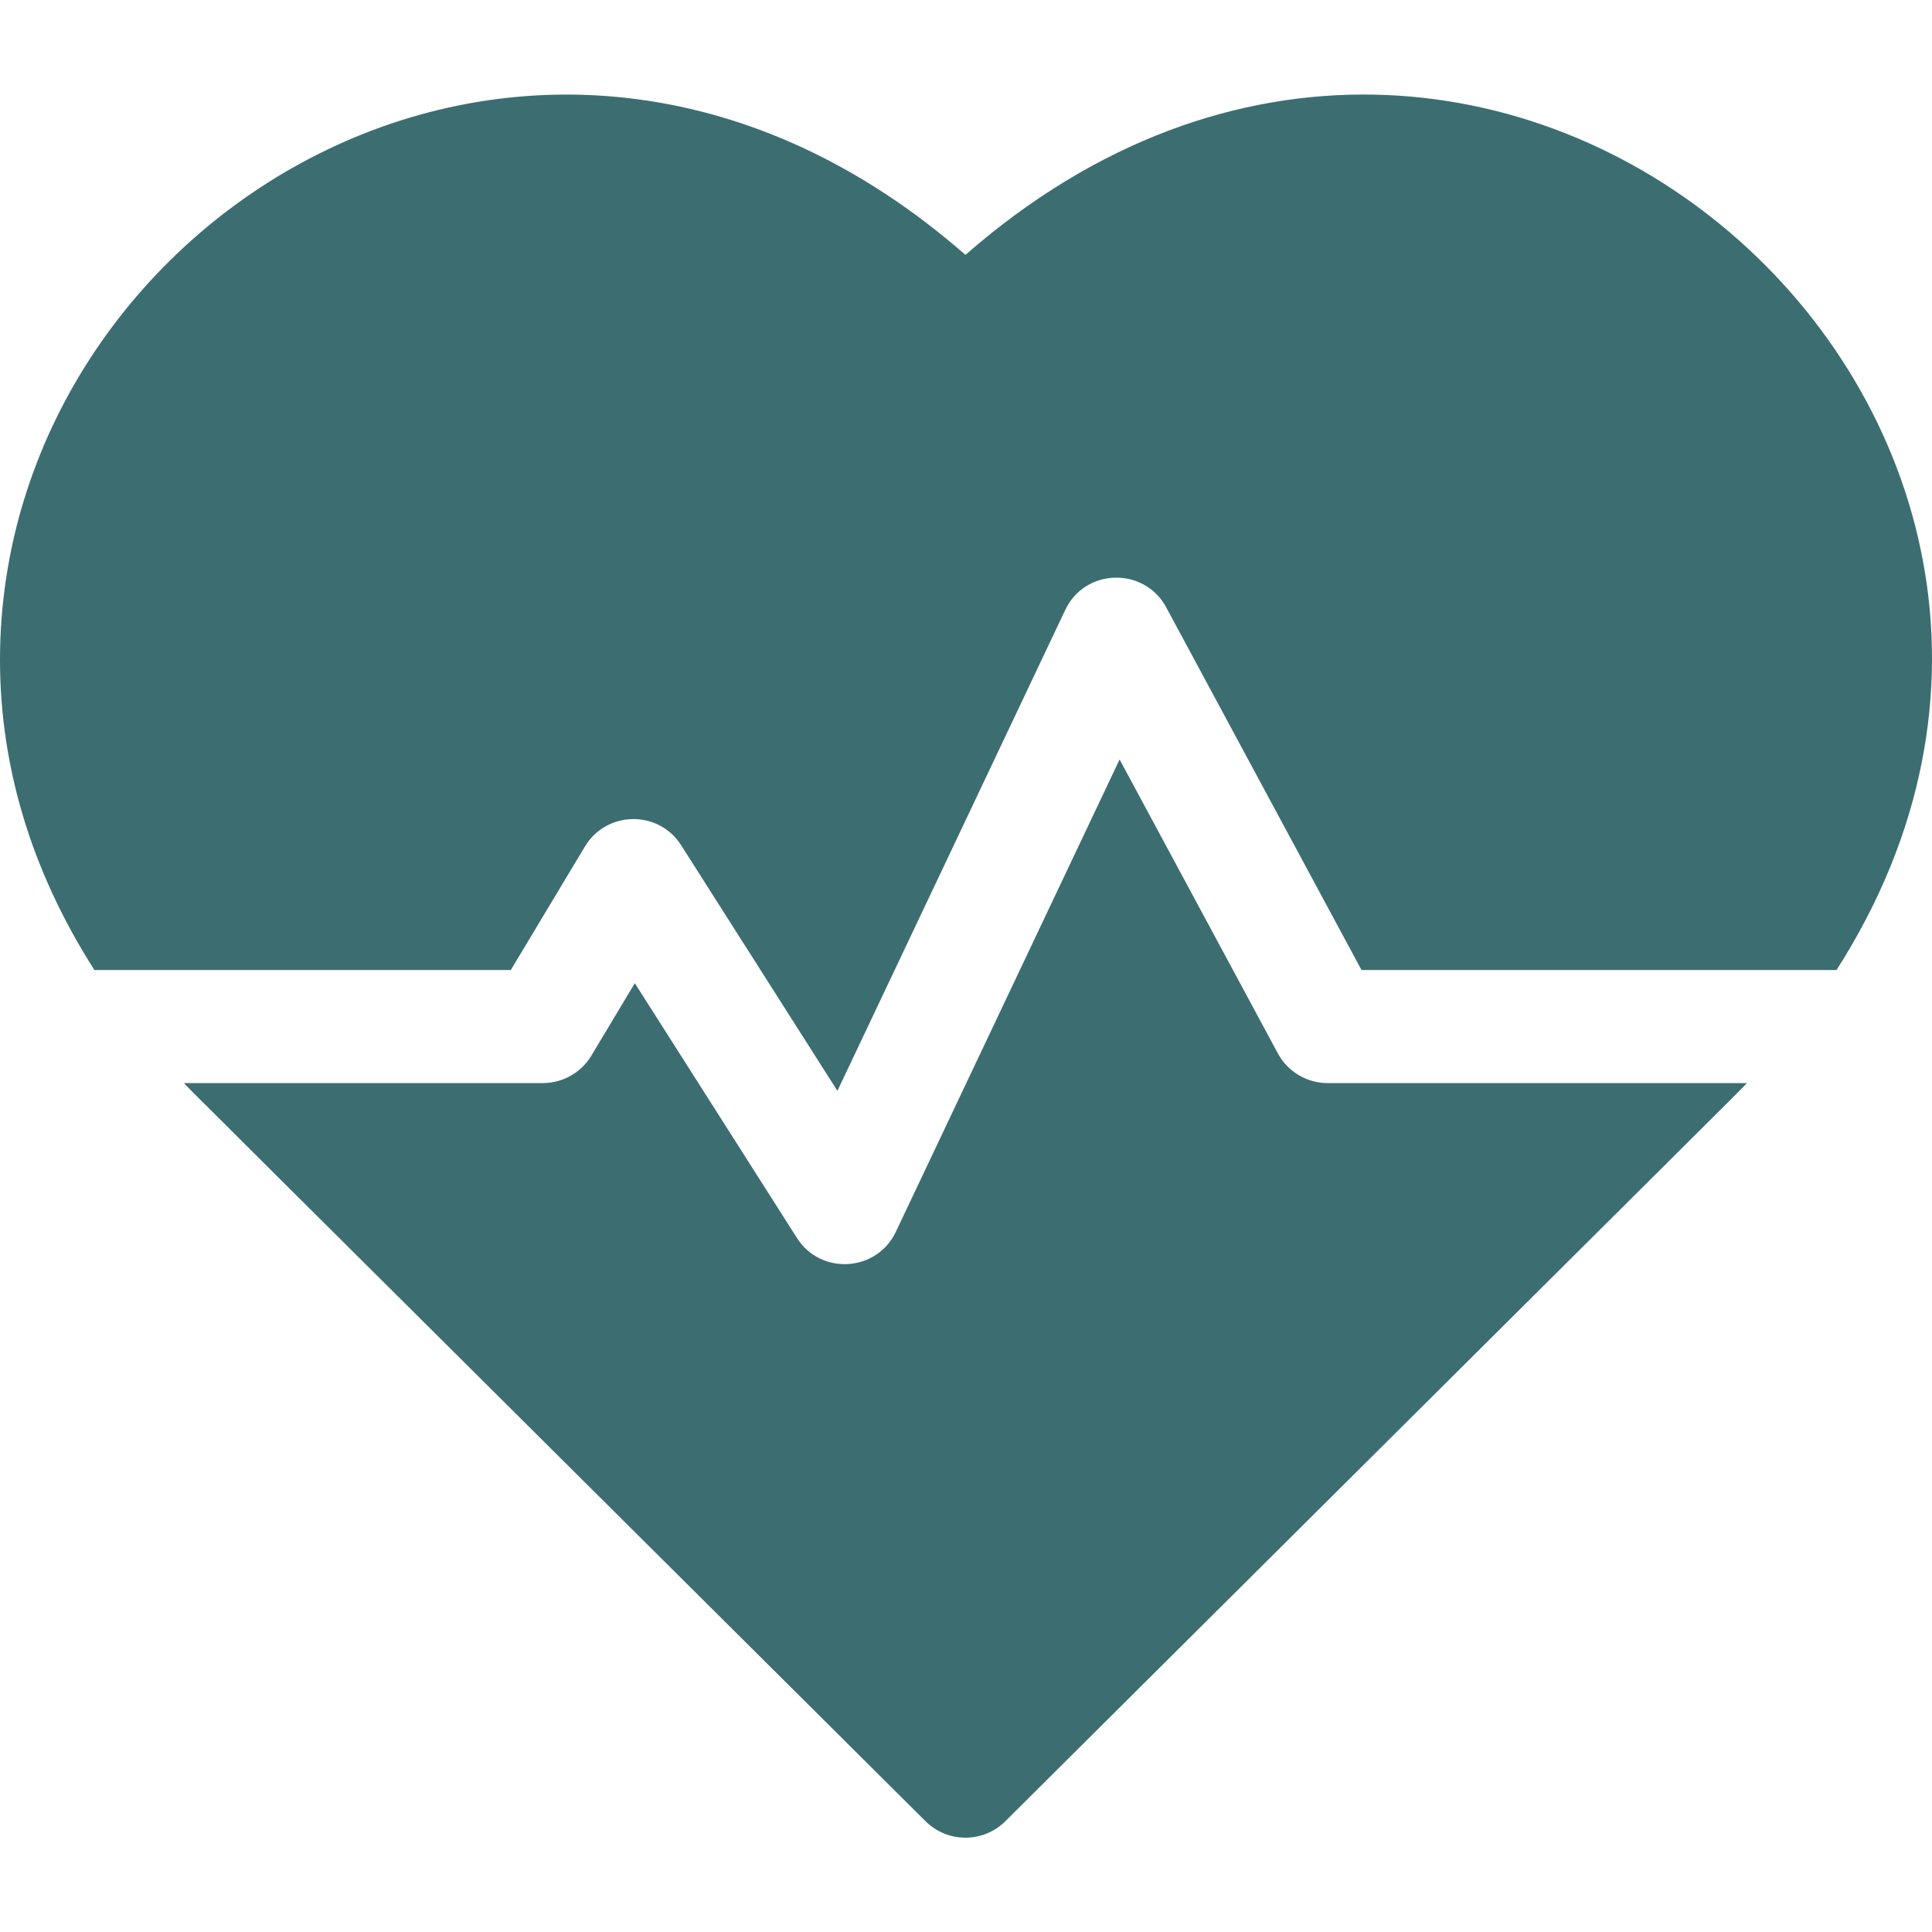
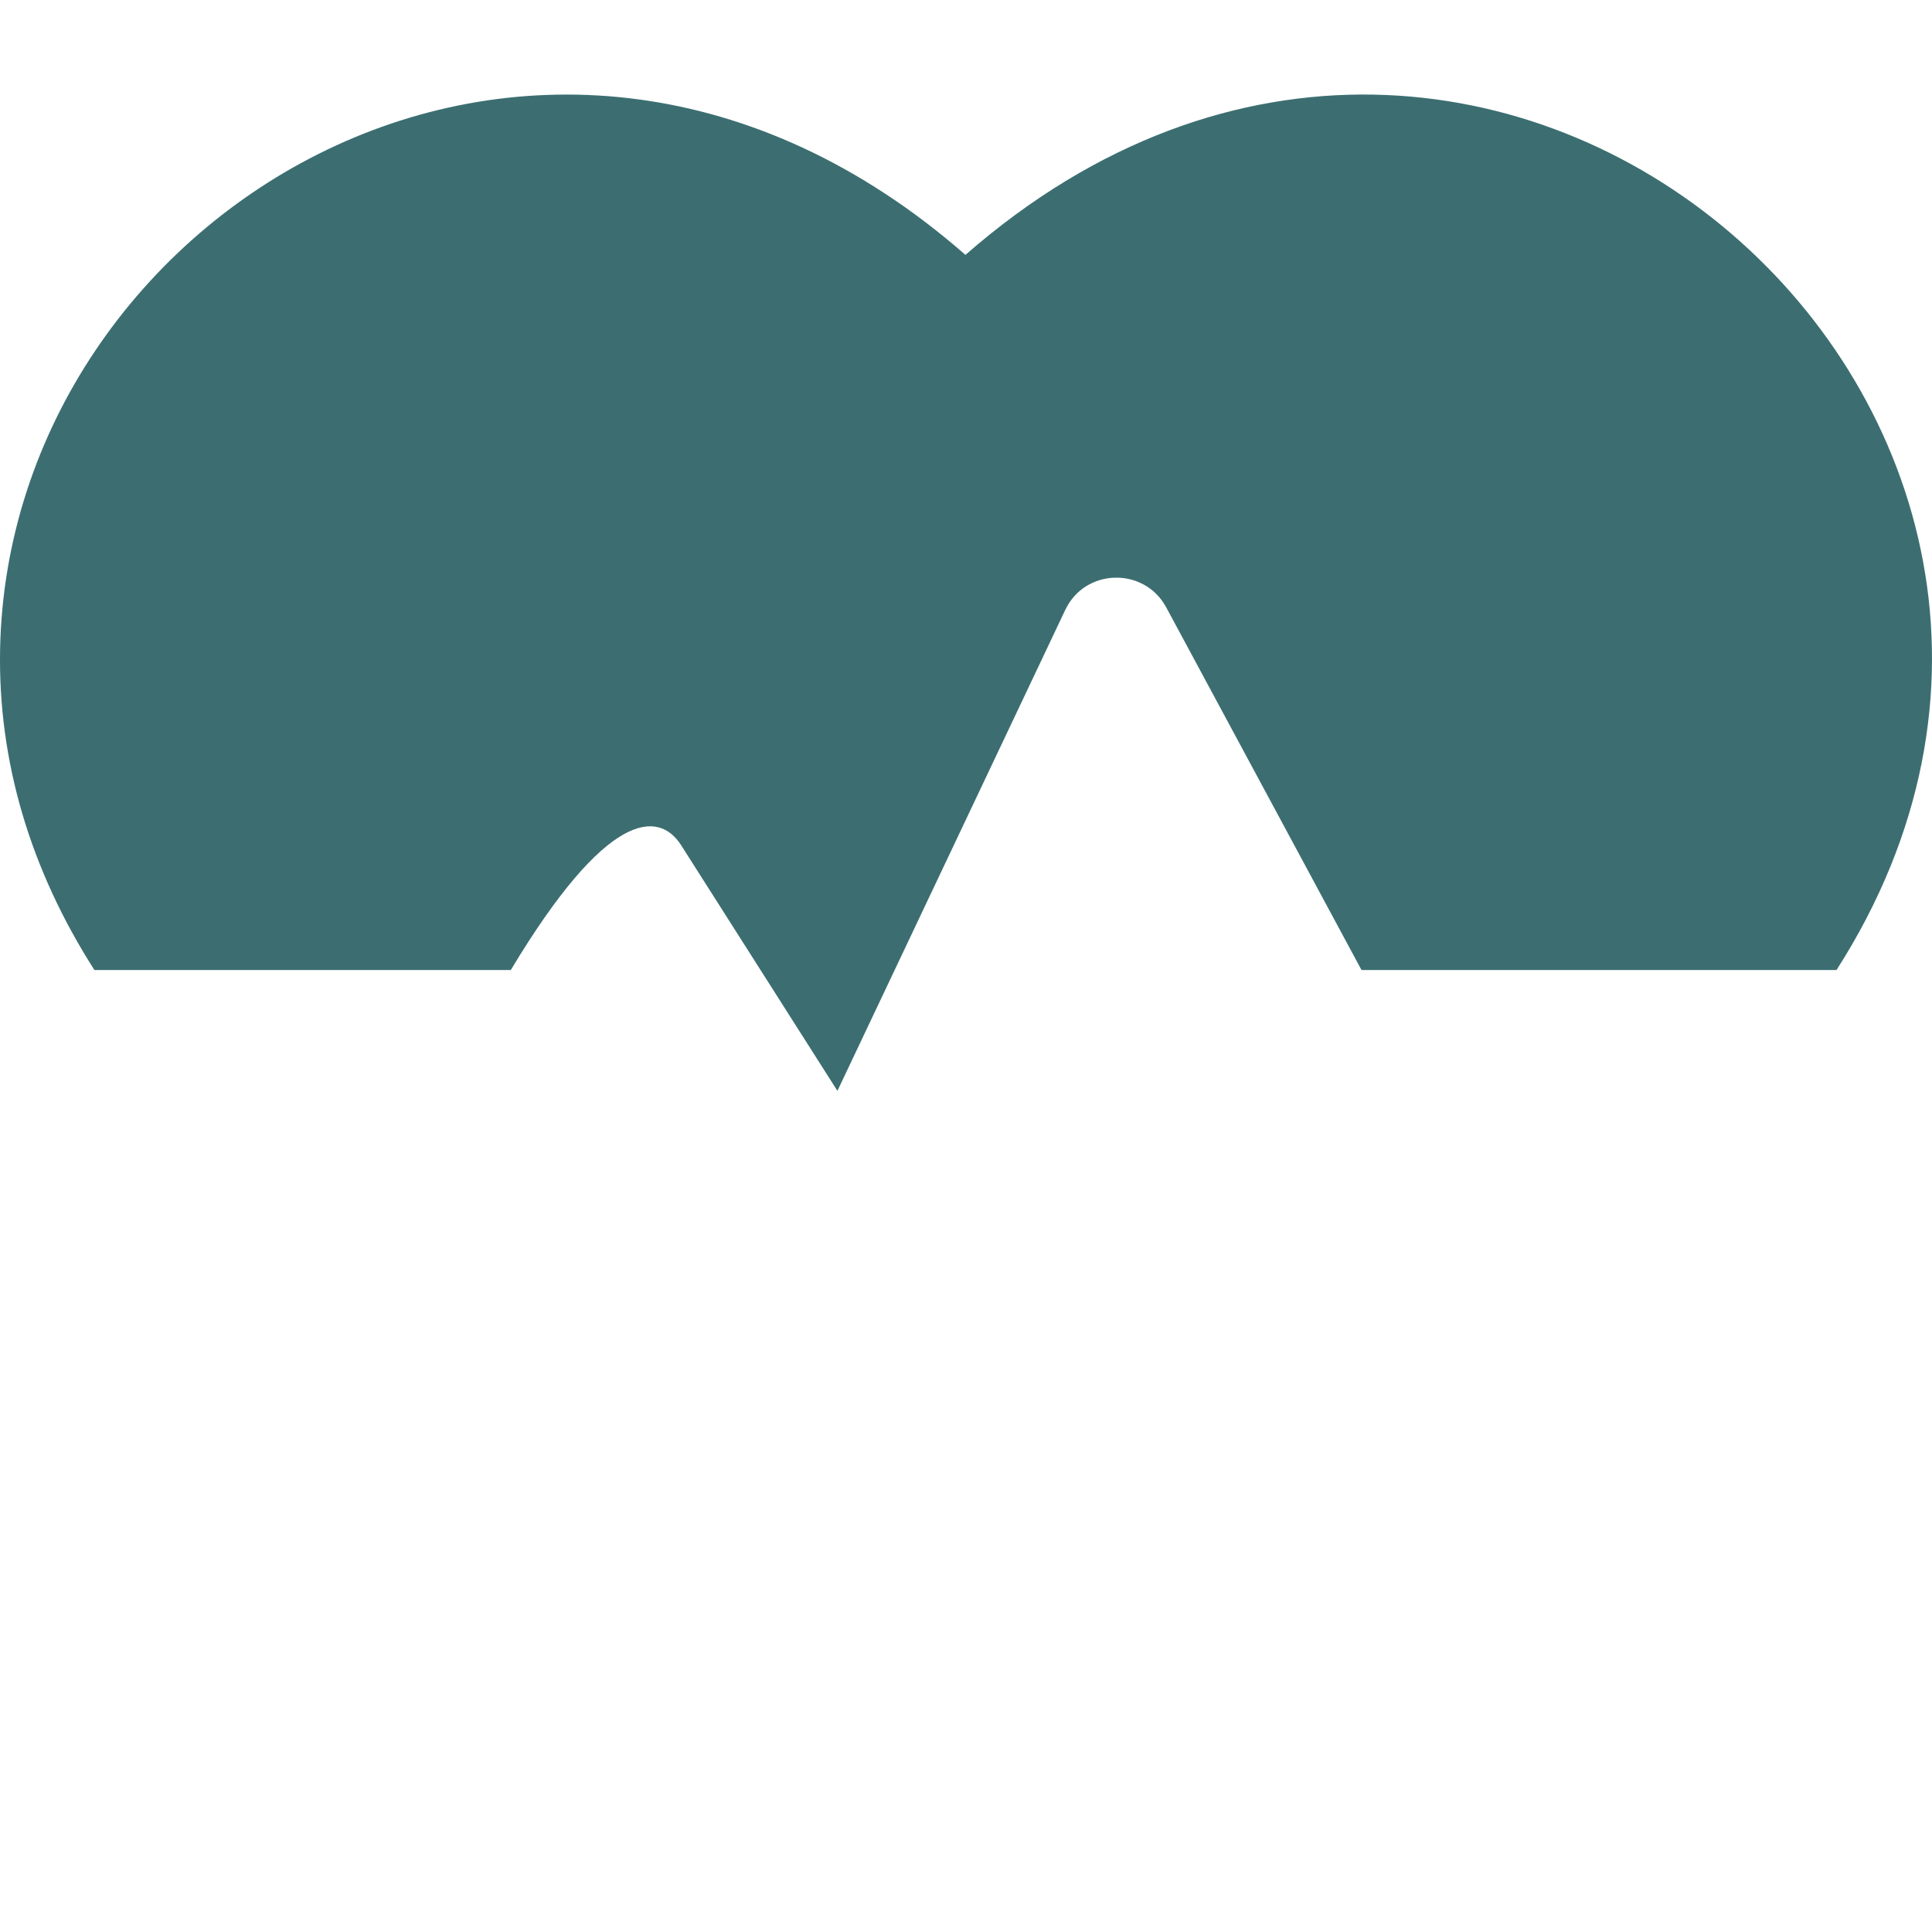
<svg xmlns="http://www.w3.org/2000/svg" width="38" height="38" viewBox="0 0 38 38" fill="none">
-   <path d="M18.989 5.013C10.706 -2.232 0.175 4.133 0.002 12.763C-0.042 14.962 0.593 17.104 1.857 19.079H10.047L11.504 16.651C11.927 15.946 12.95 15.923 13.398 16.626L16.471 21.456L20.952 11.997C21.342 11.172 22.507 11.146 22.938 11.946L26.779 19.079H36.122C43.043 8.262 29.364 -4.062 18.989 5.013Z" fill="#3C6E71" />
-   <path d="M25.133 20.717L22.021 14.938L17.62 24.228C17.246 25.019 16.144 25.087 15.675 24.349L12.486 19.338L11.632 20.762C11.43 21.098 11.068 21.303 10.677 21.303H3.617C3.838 21.534 2.659 20.357 18.204 35.821C18.638 36.253 19.34 36.253 19.774 35.821C35.079 20.595 34.139 21.534 34.36 21.303H26.113C25.704 21.303 25.327 21.078 25.133 20.717Z" fill="#3C6E71" />
+   <path d="M18.989 5.013C10.706 -2.232 0.175 4.133 0.002 12.763C-0.042 14.962 0.593 17.104 1.857 19.079H10.047C11.927 15.946 12.95 15.923 13.398 16.626L16.471 21.456L20.952 11.997C21.342 11.172 22.507 11.146 22.938 11.946L26.779 19.079H36.122C43.043 8.262 29.364 -4.062 18.989 5.013Z" fill="#3C6E71" />
</svg>